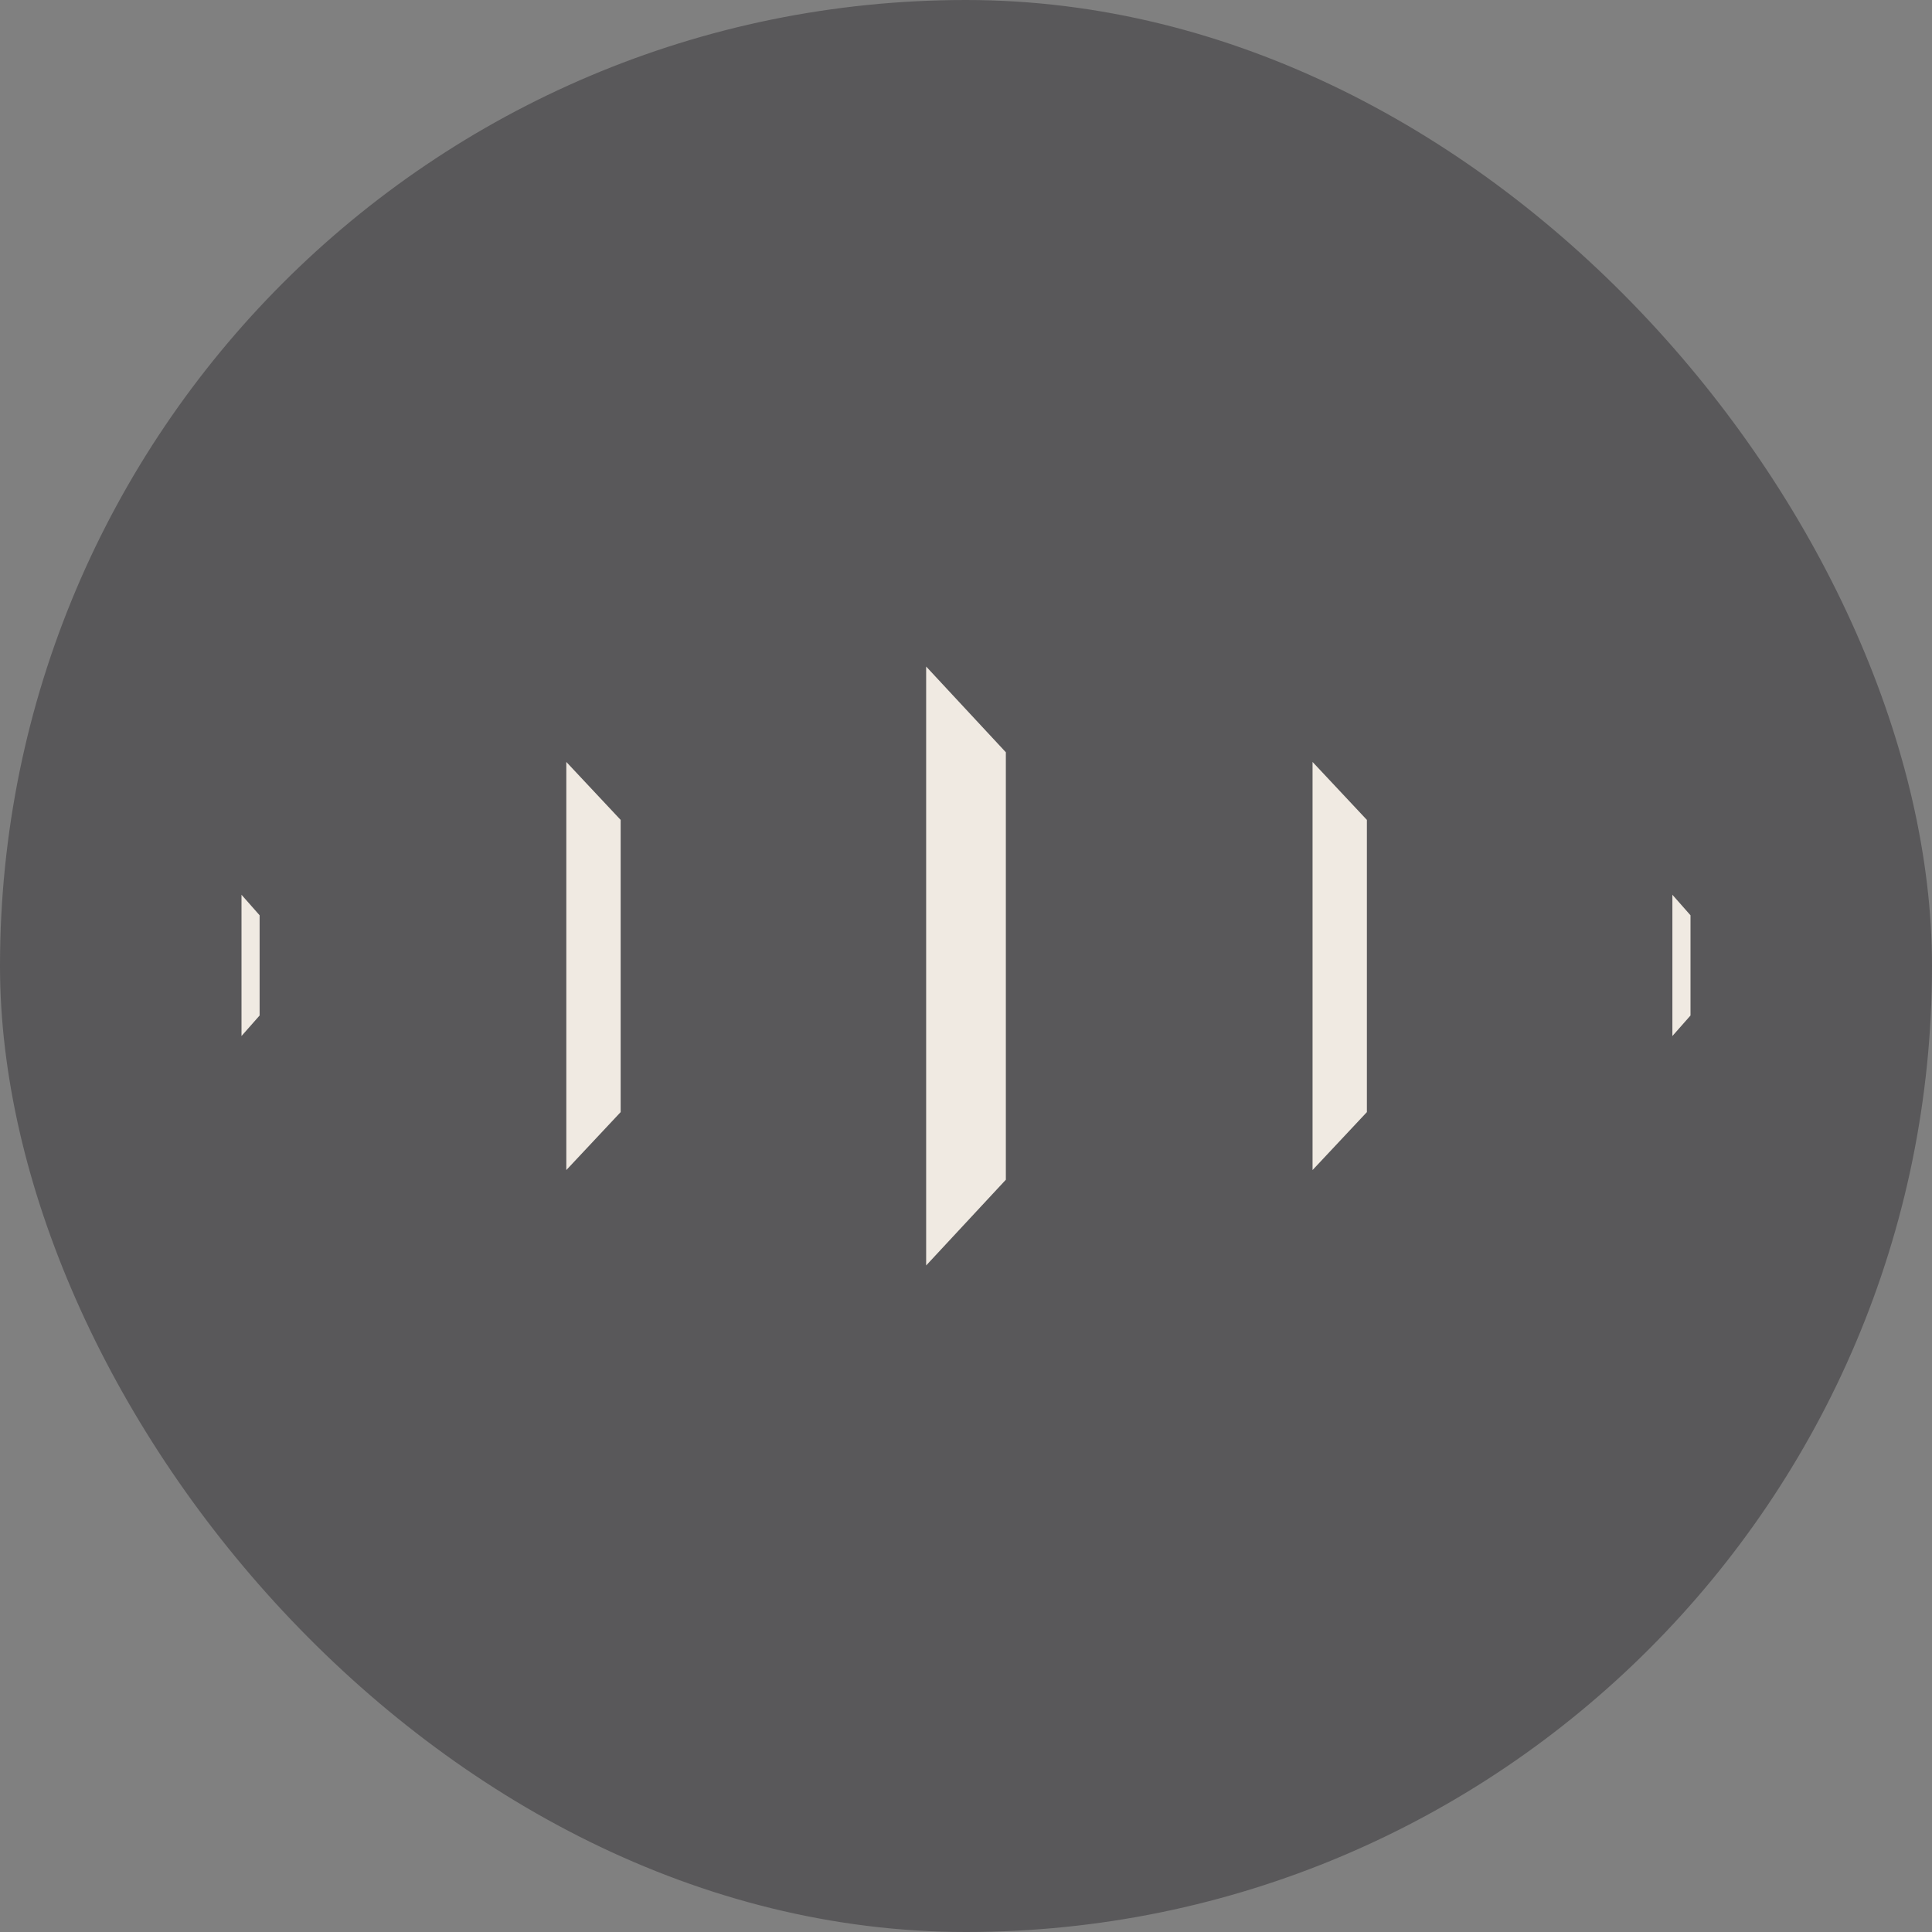
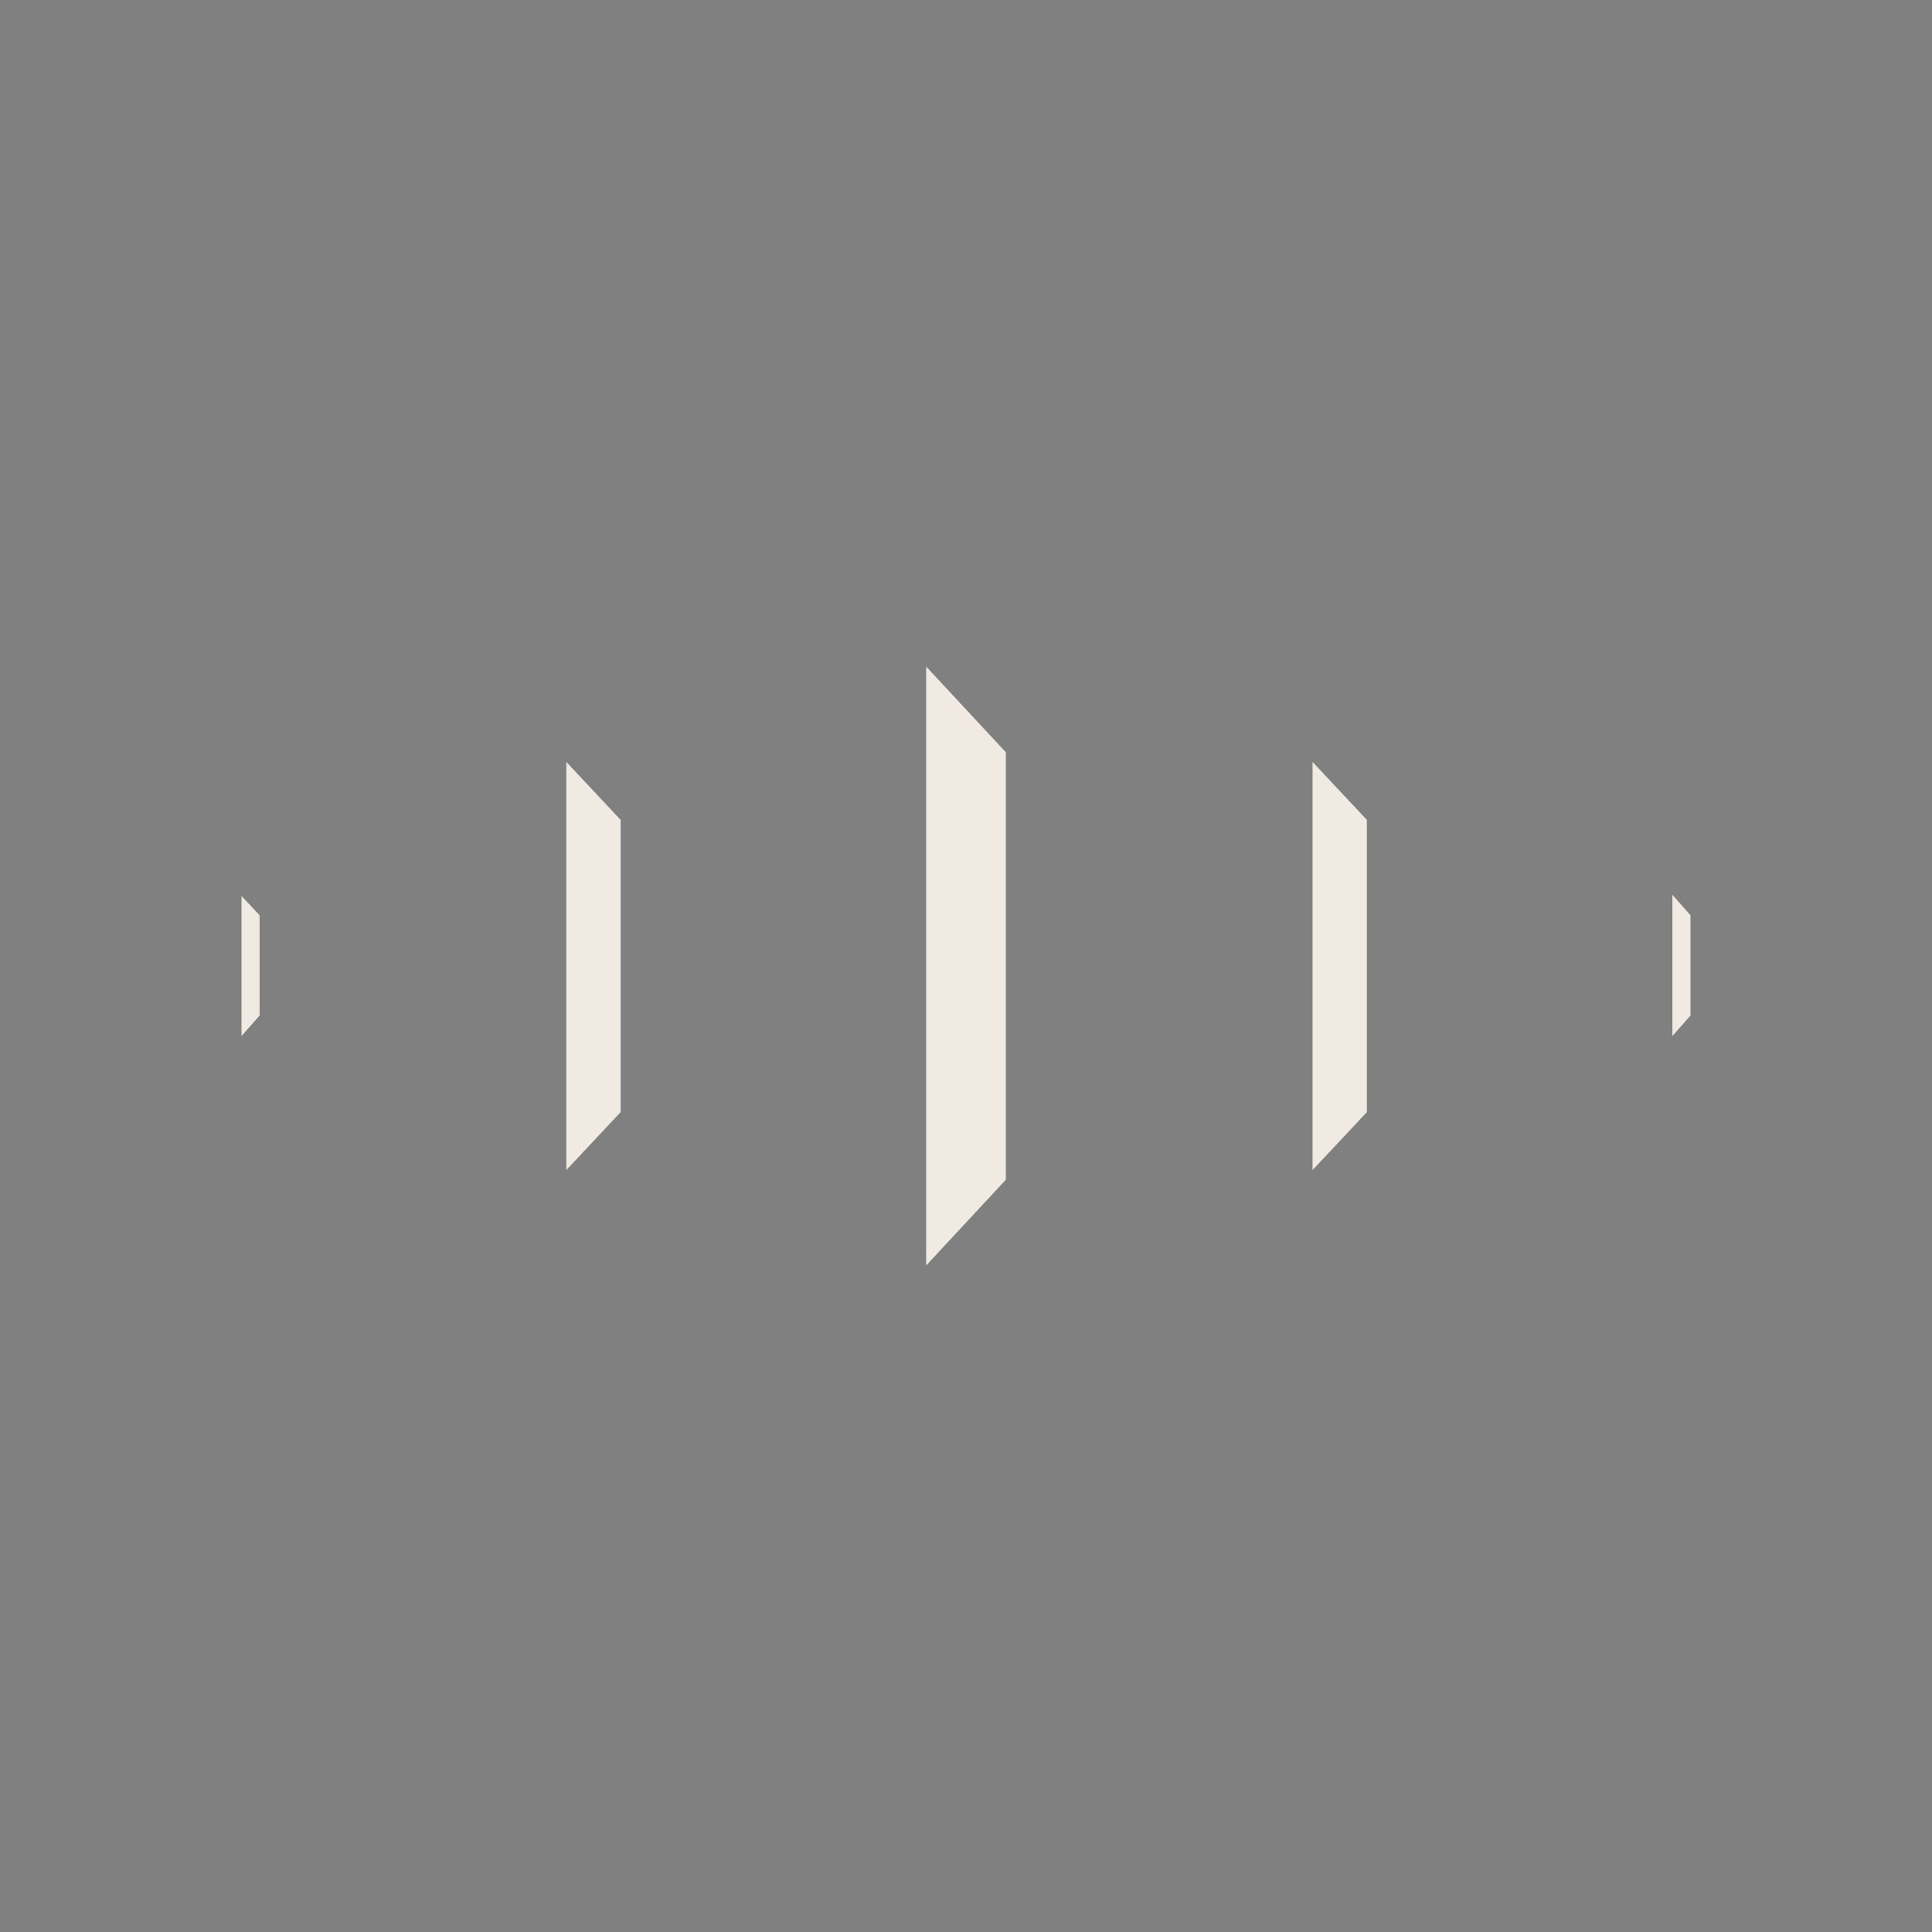
<svg xmlns="http://www.w3.org/2000/svg" id="Layer_2" data-name="Layer 2" viewBox="0 0 16 16">
  <rect x="0" y="0" width="16" height="16" fill="#808080" stroke="none" />
  <defs>
    <style>
      .cls-1 {
        fill: #59585a;
      }

      .cls-1, .cls-2 {
        stroke-width: 0px;
      }

      .cls-2 {
        fill: #f0eae2;
      }
    </style>
  </defs>
  <g id="Layer_1-2" data-name="Layer 1">
    <g>
-       <rect class="cls-1" x="0" y="0" width="16" height="16" rx="8" ry="8" />
-       <path class="cls-2" d="m7.67,5.52l.66.71v3.54l-.66.71v-4.96h0Zm-2.98.79v3.38l.45-.48v-2.42l-.45-.48h0Zm6.18,0v3.38l.45-.48v-2.42l-.45-.48h0Zm2.98,1.11v1.16l.15-.17v-.83l-.15-.17h0Zm-11.85,0v1.16l.15-.17v-.83l-.15-.17h0Z" />
+       <path class="cls-2" d="m7.67,5.52l.66.71v3.54l-.66.71v-4.96h0Zm-2.98.79v3.38l.45-.48v-2.42l-.45-.48h0Zm6.18,0v3.38l.45-.48v-2.42l-.45-.48h0Zm2.98,1.11v1.16l.15-.17v-.83l-.15-.17h0Zm-11.85,0v1.16l.15-.17v-.83h0Z" />
    </g>
  </g>
</svg>